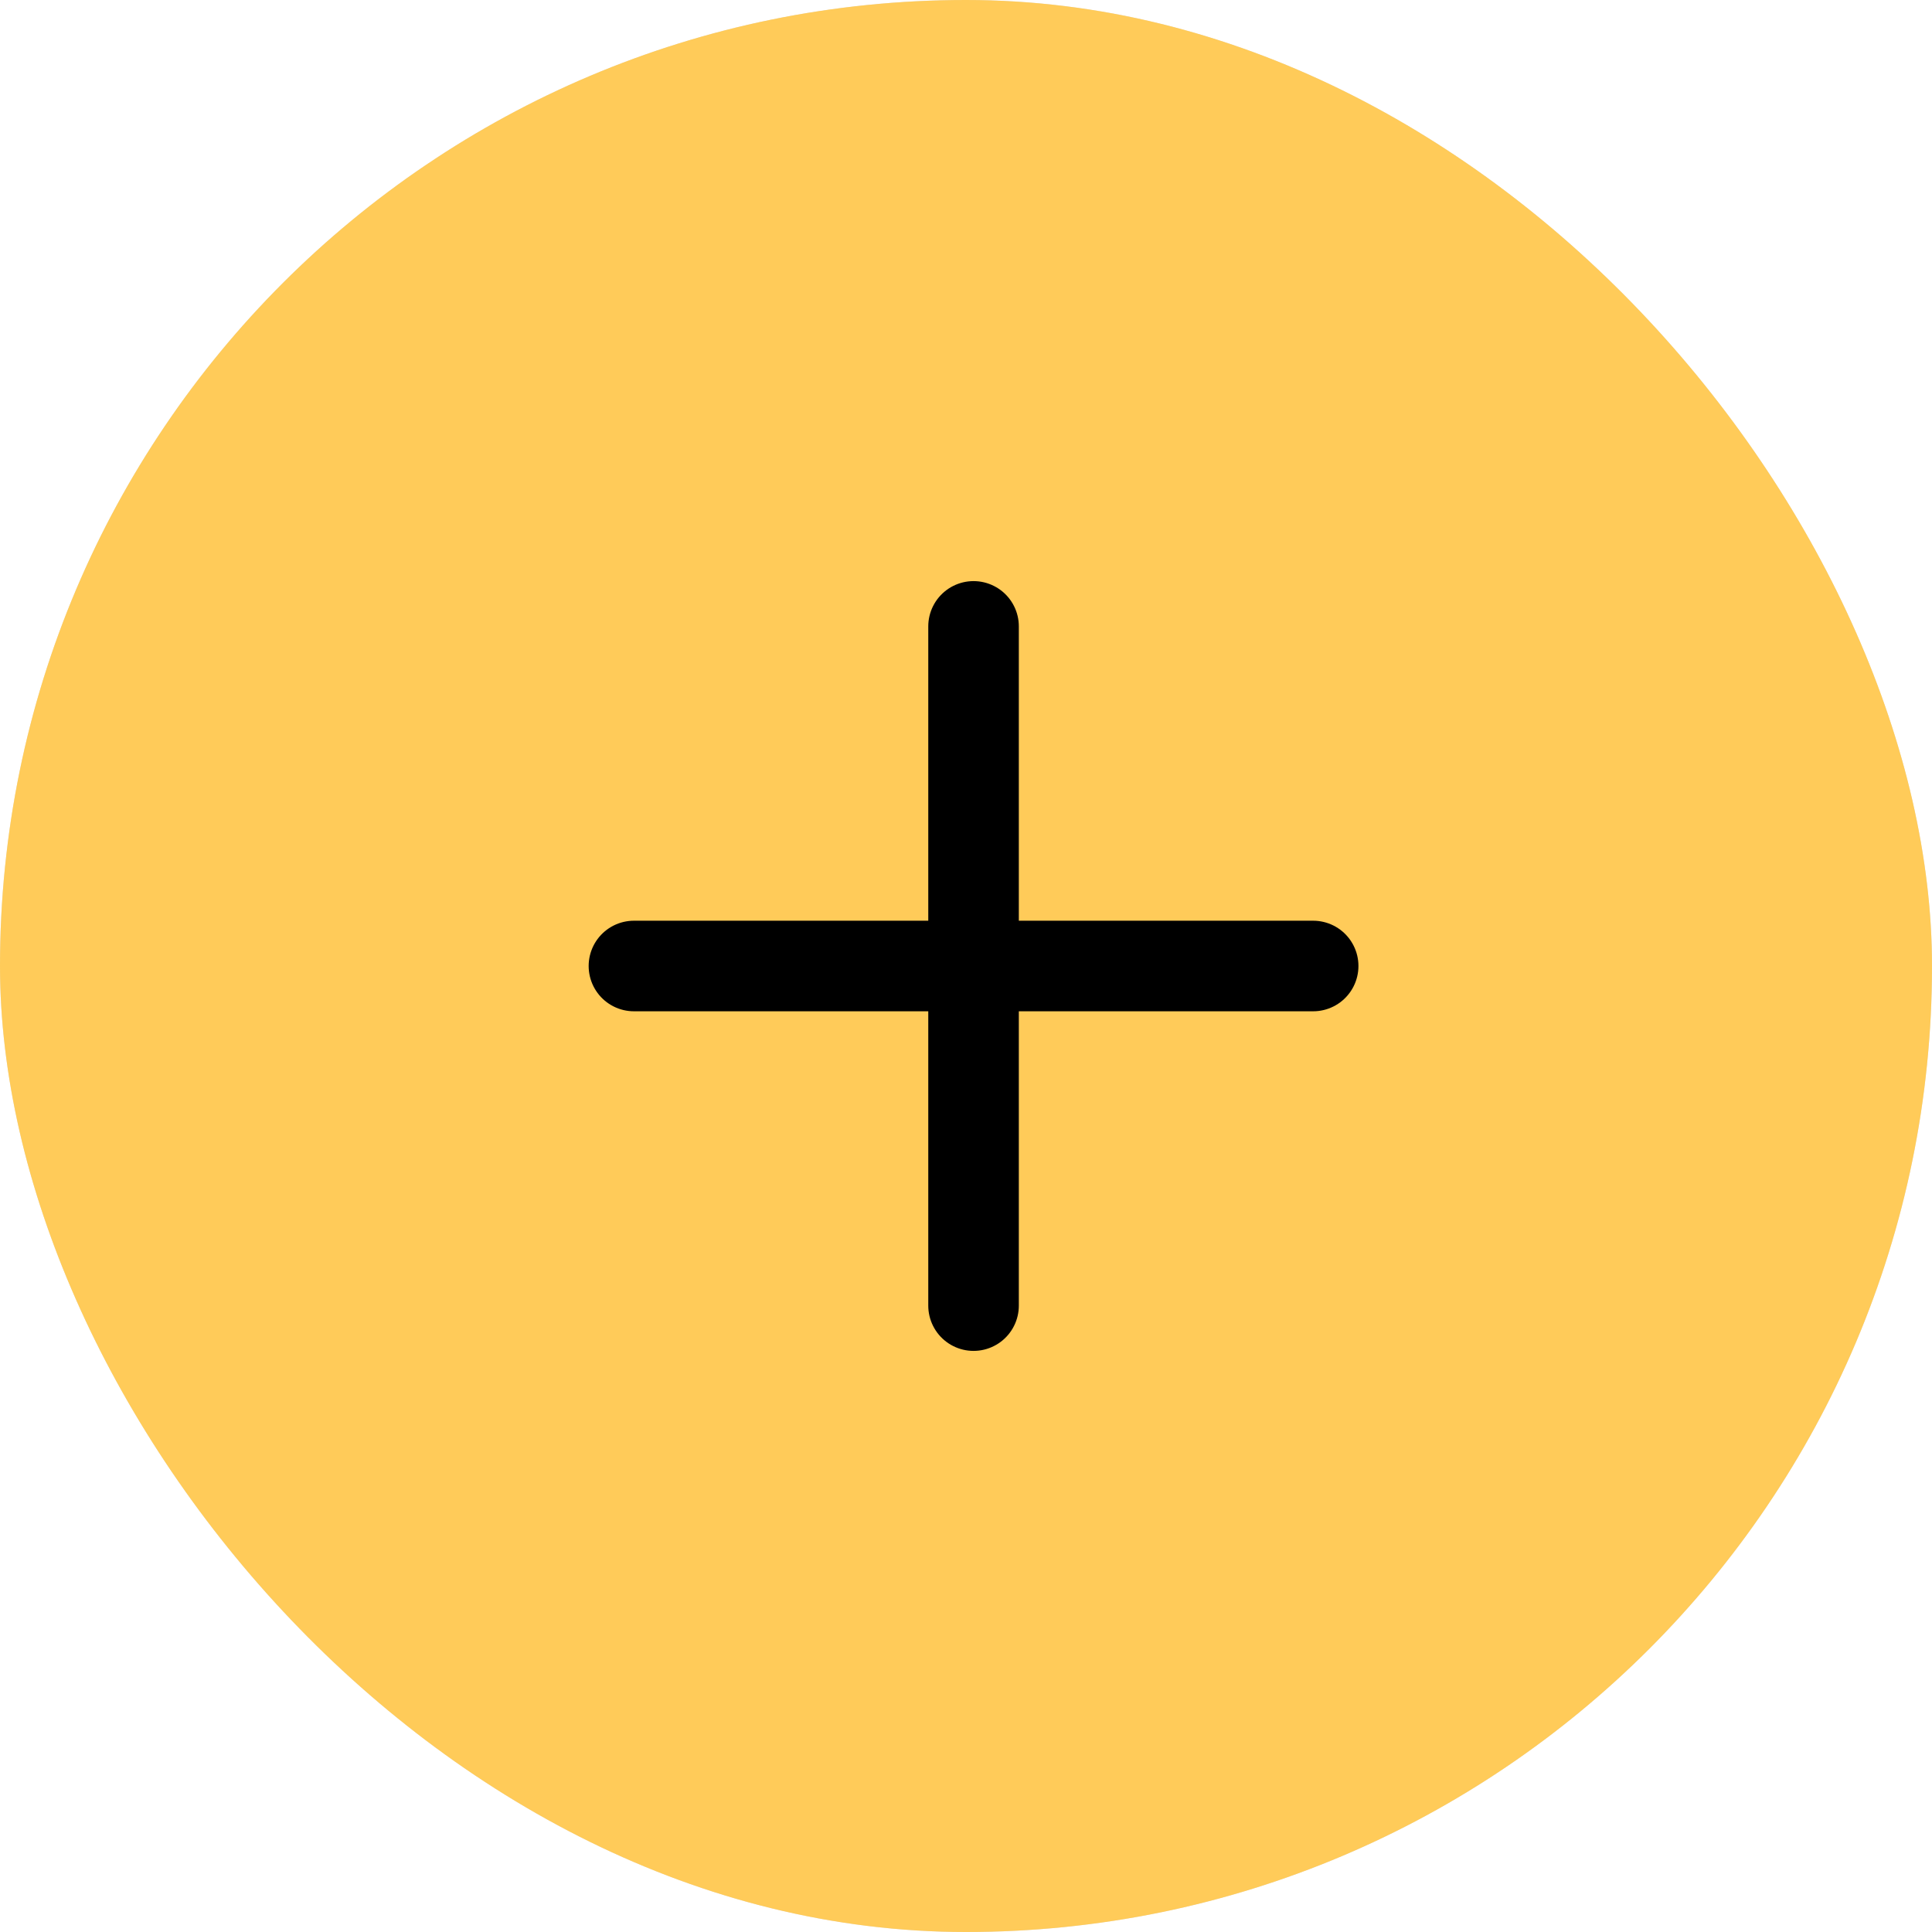
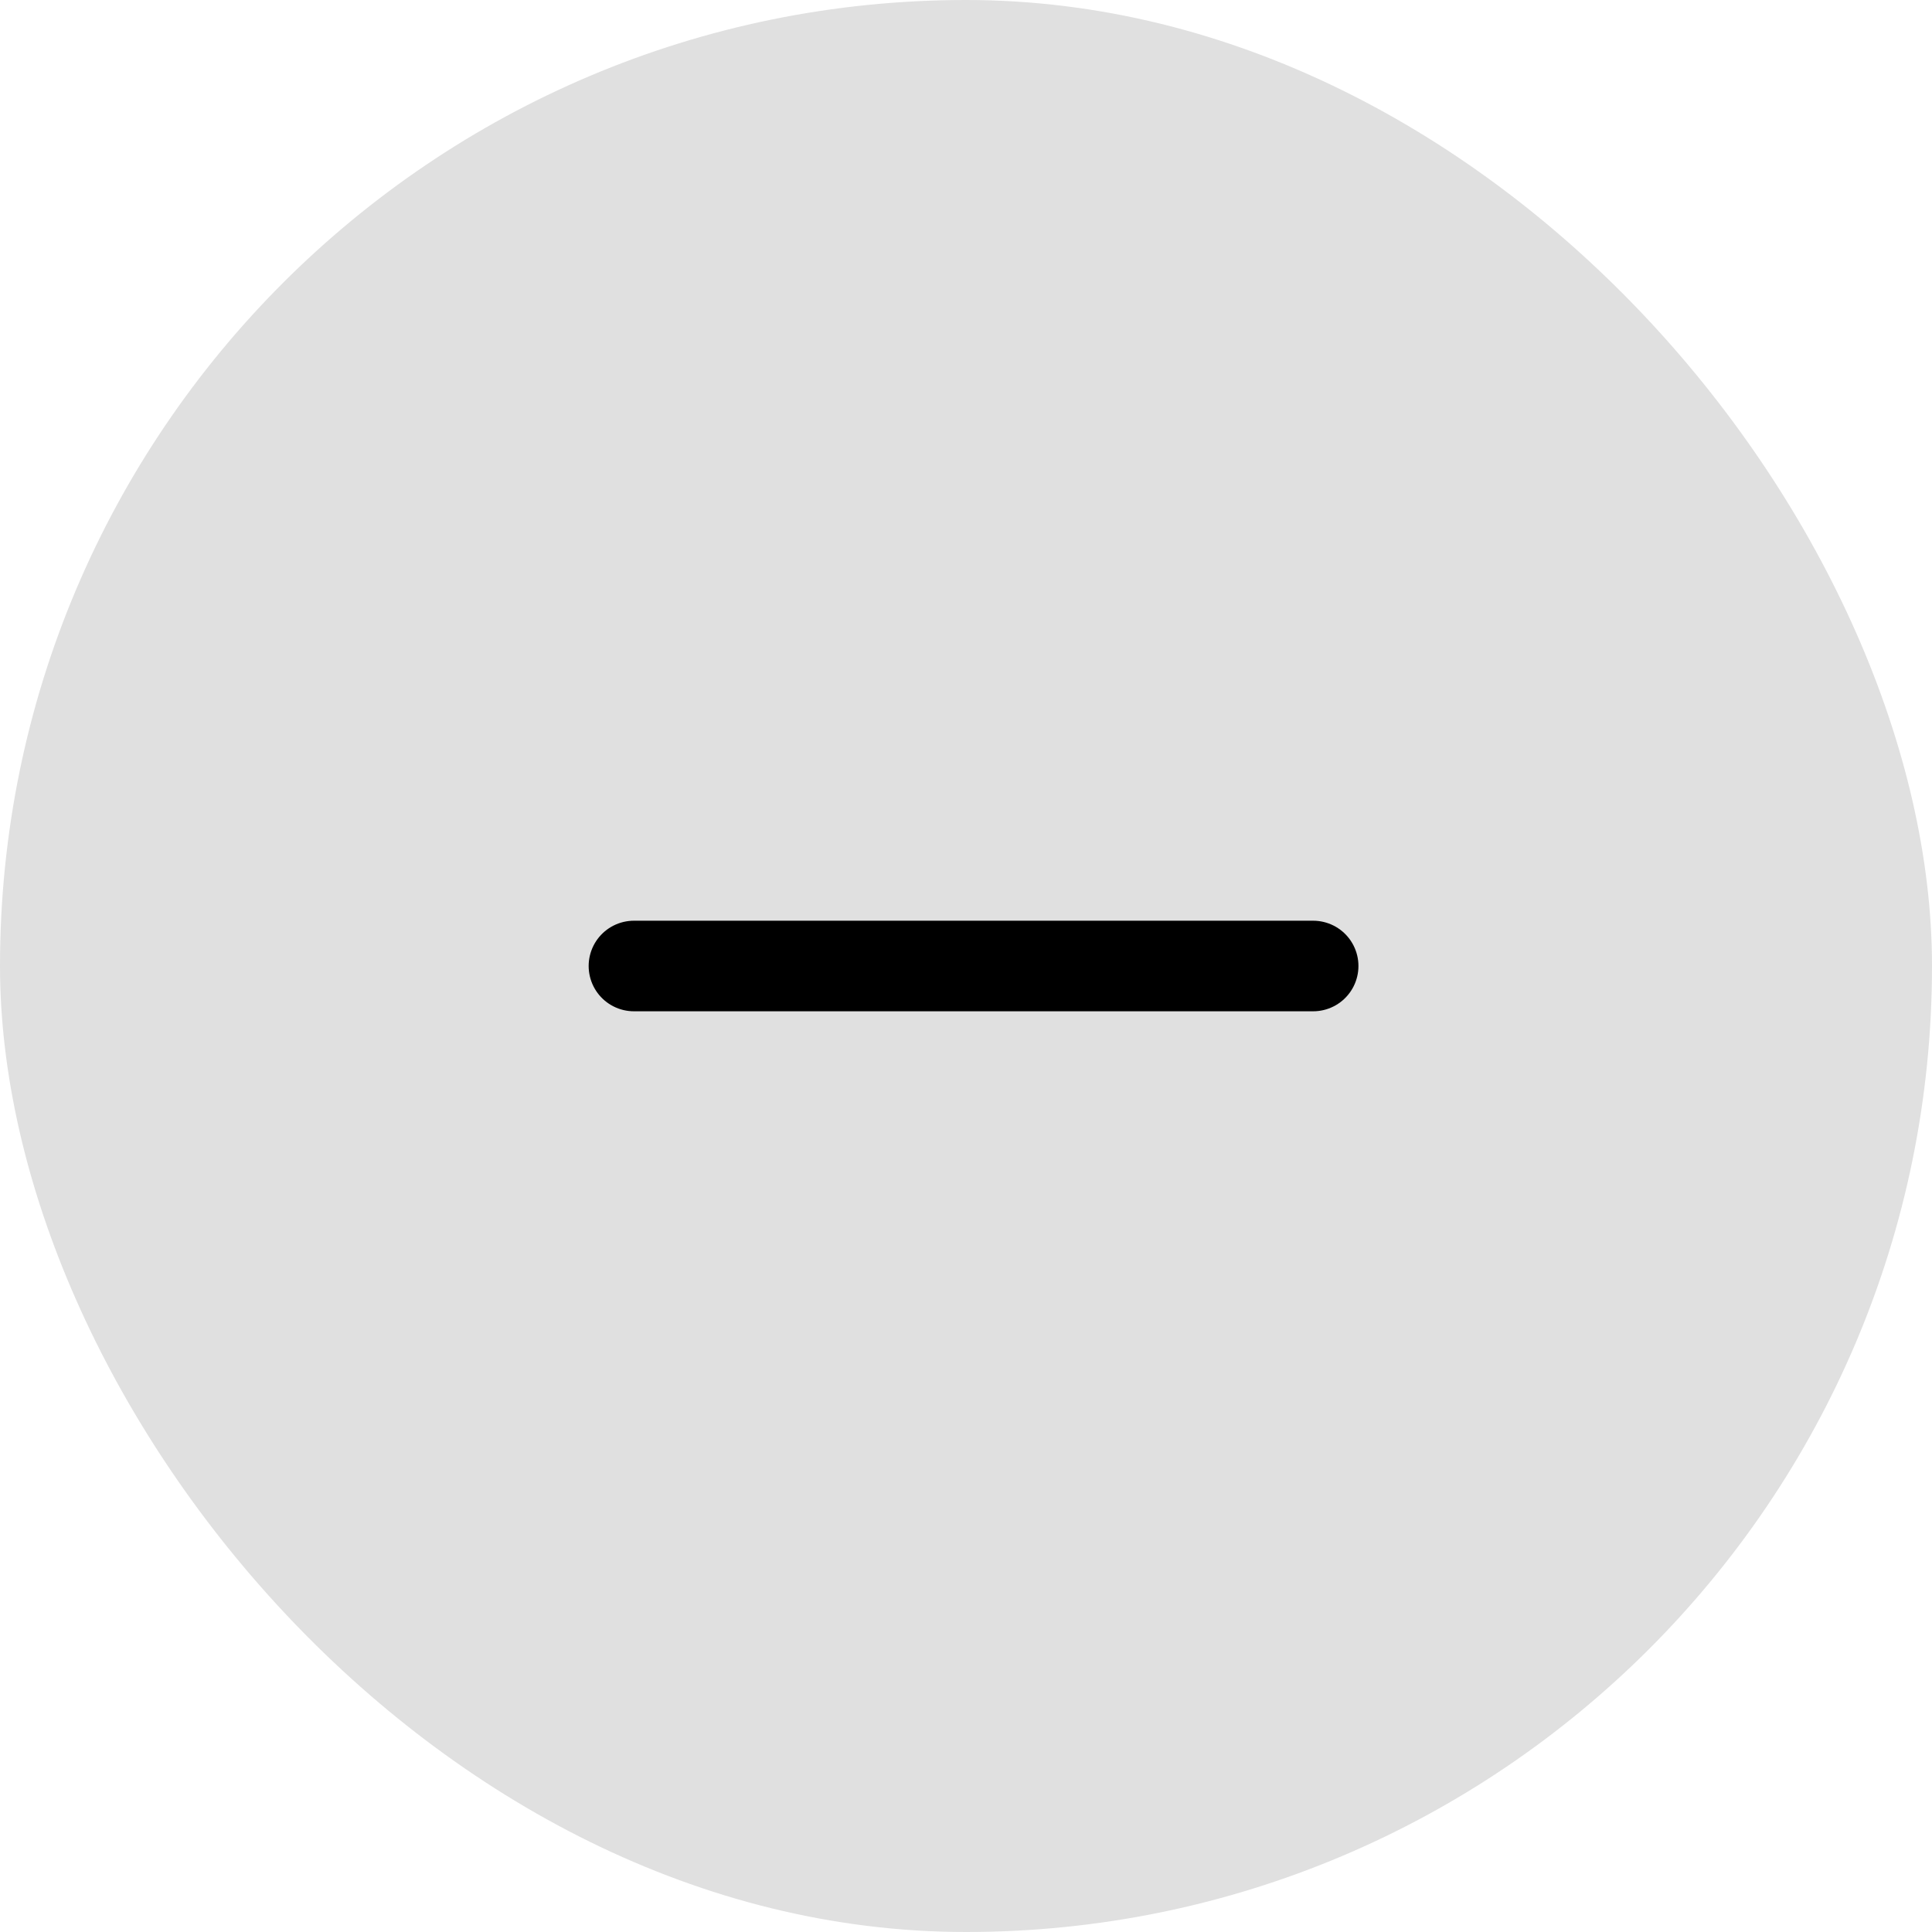
<svg xmlns="http://www.w3.org/2000/svg" width="64" height="64" viewBox="0 0 64 64" fill="none">
  <rect width="64" height="64" rx="32" fill="#E0E0E0" />
-   <rect width="64" height="64" rx="32" fill="#FFCB59" />
  <path d="M21 32H43.5" stroke="black" stroke-width="3" stroke-linecap="round" />
-   <path d="M32.25 20.75L32.25 43.25" stroke="black" stroke-width="3" stroke-linecap="round" />
</svg>